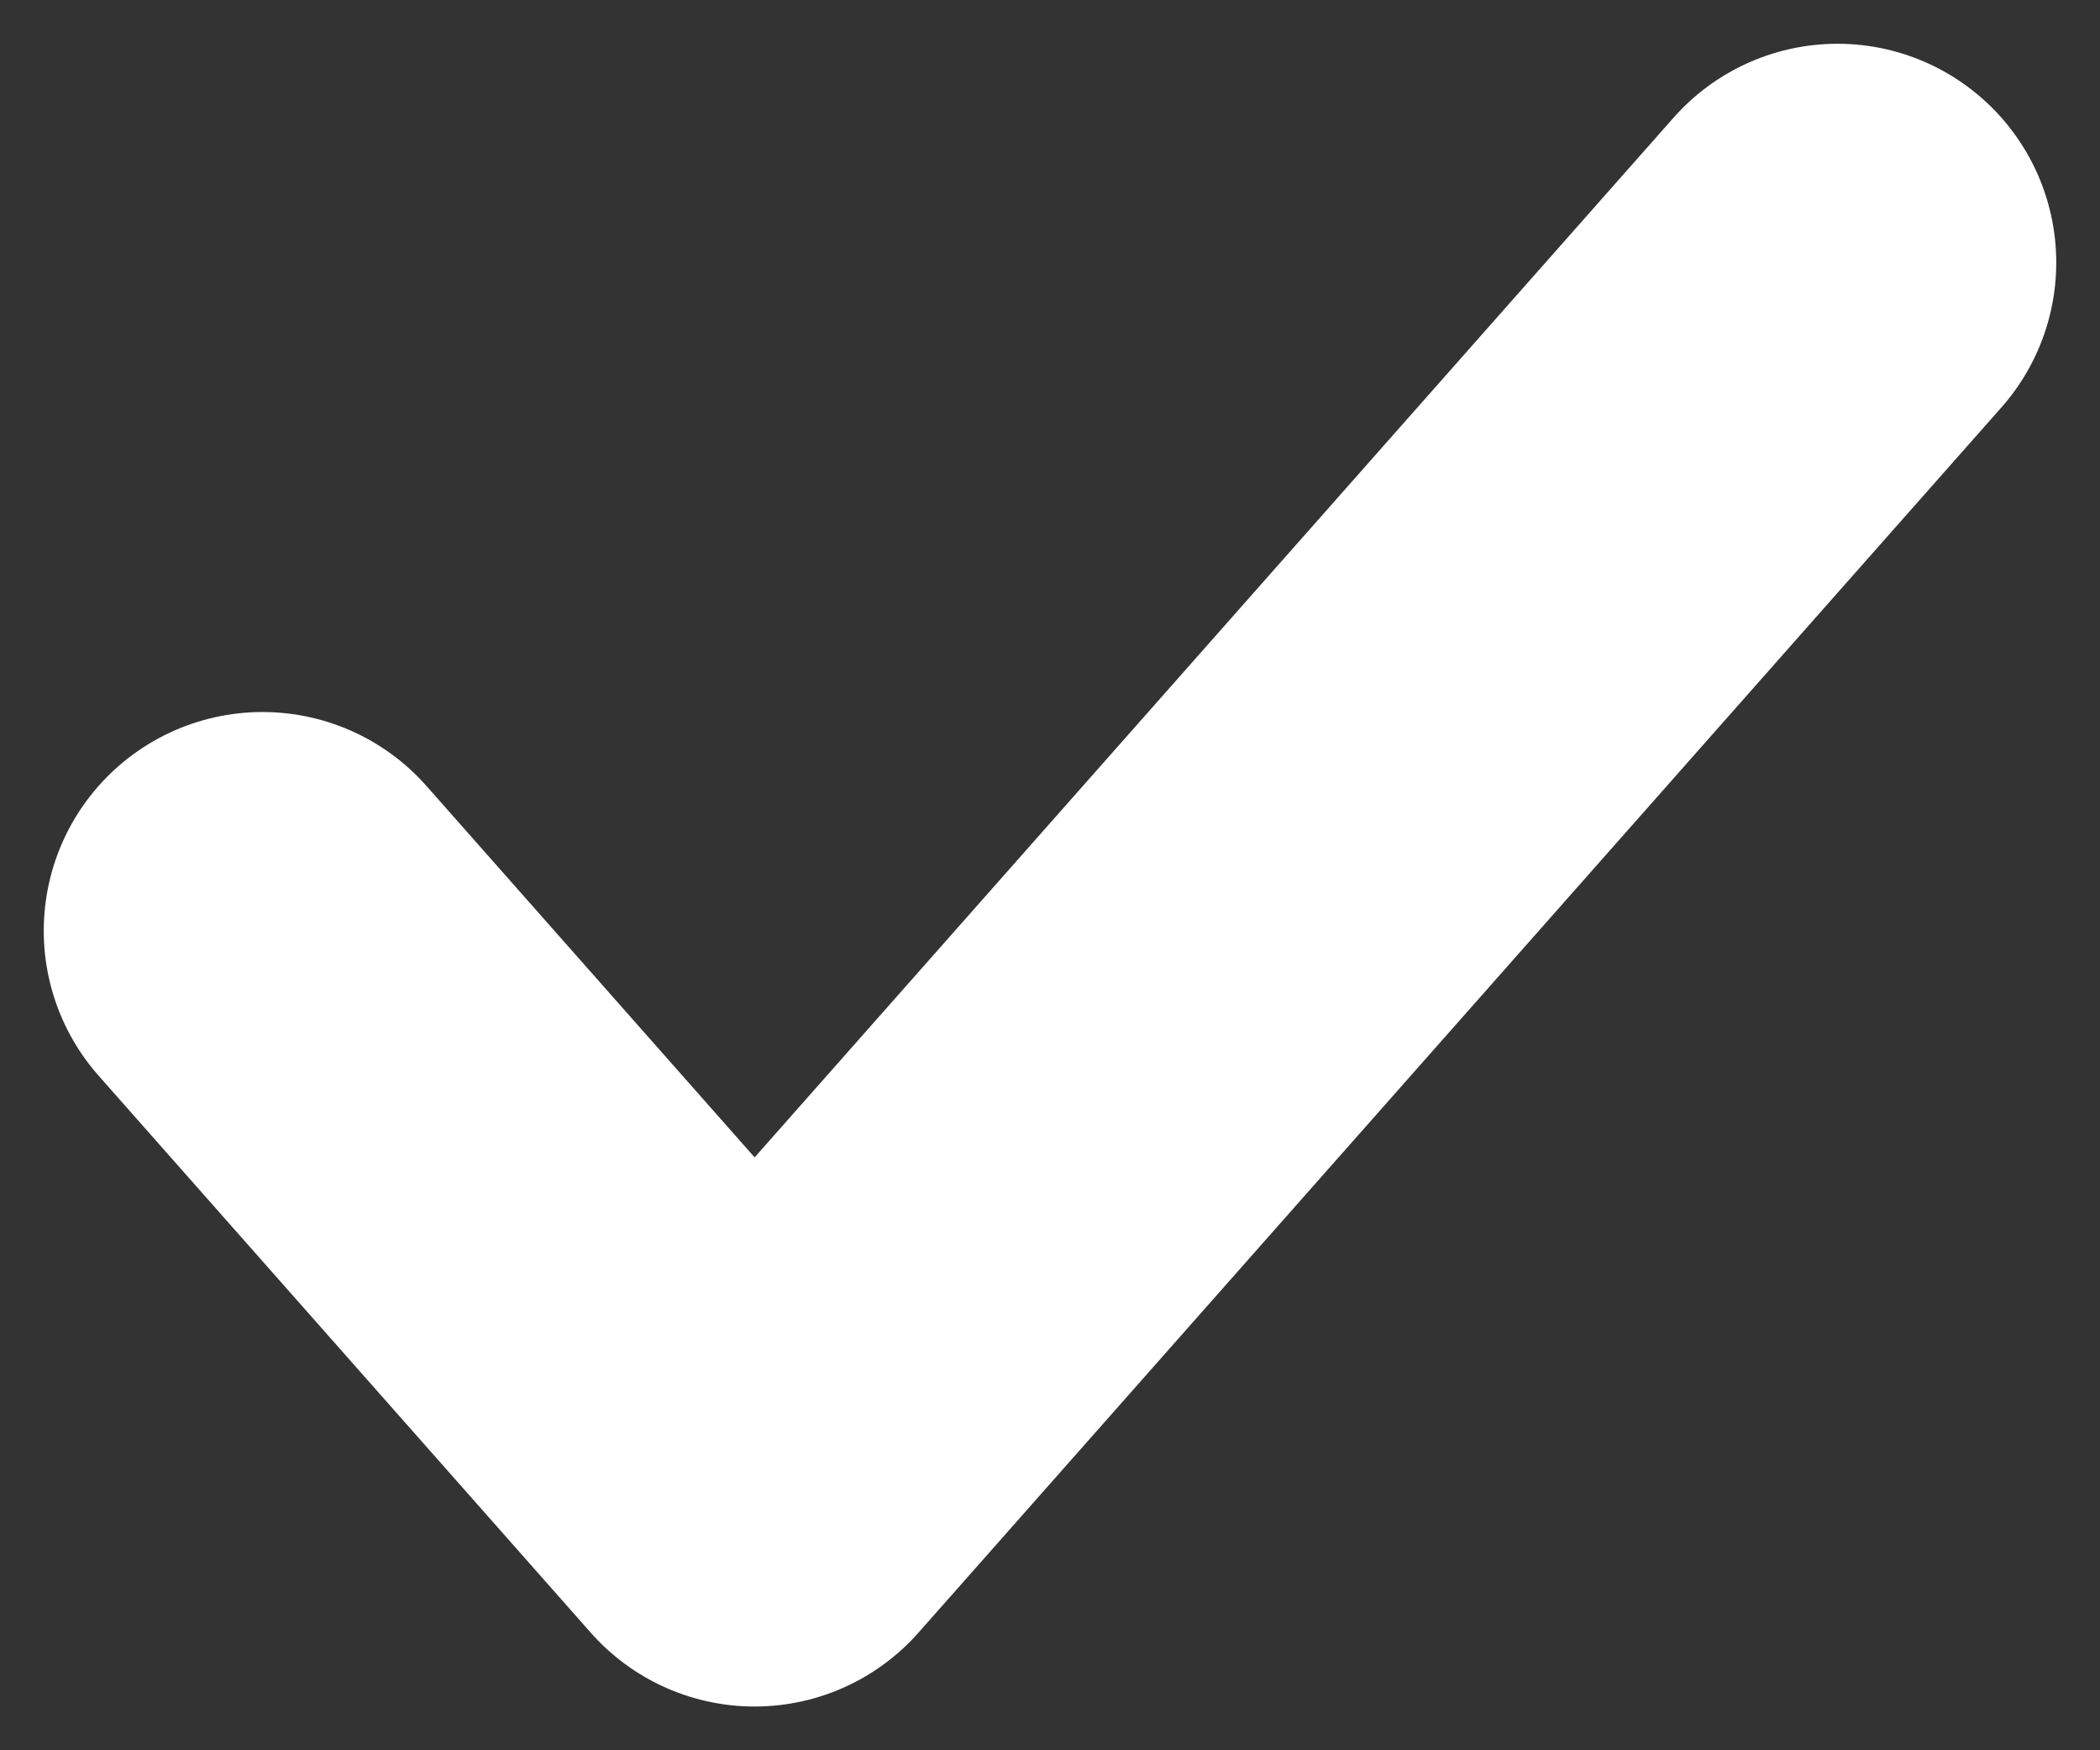
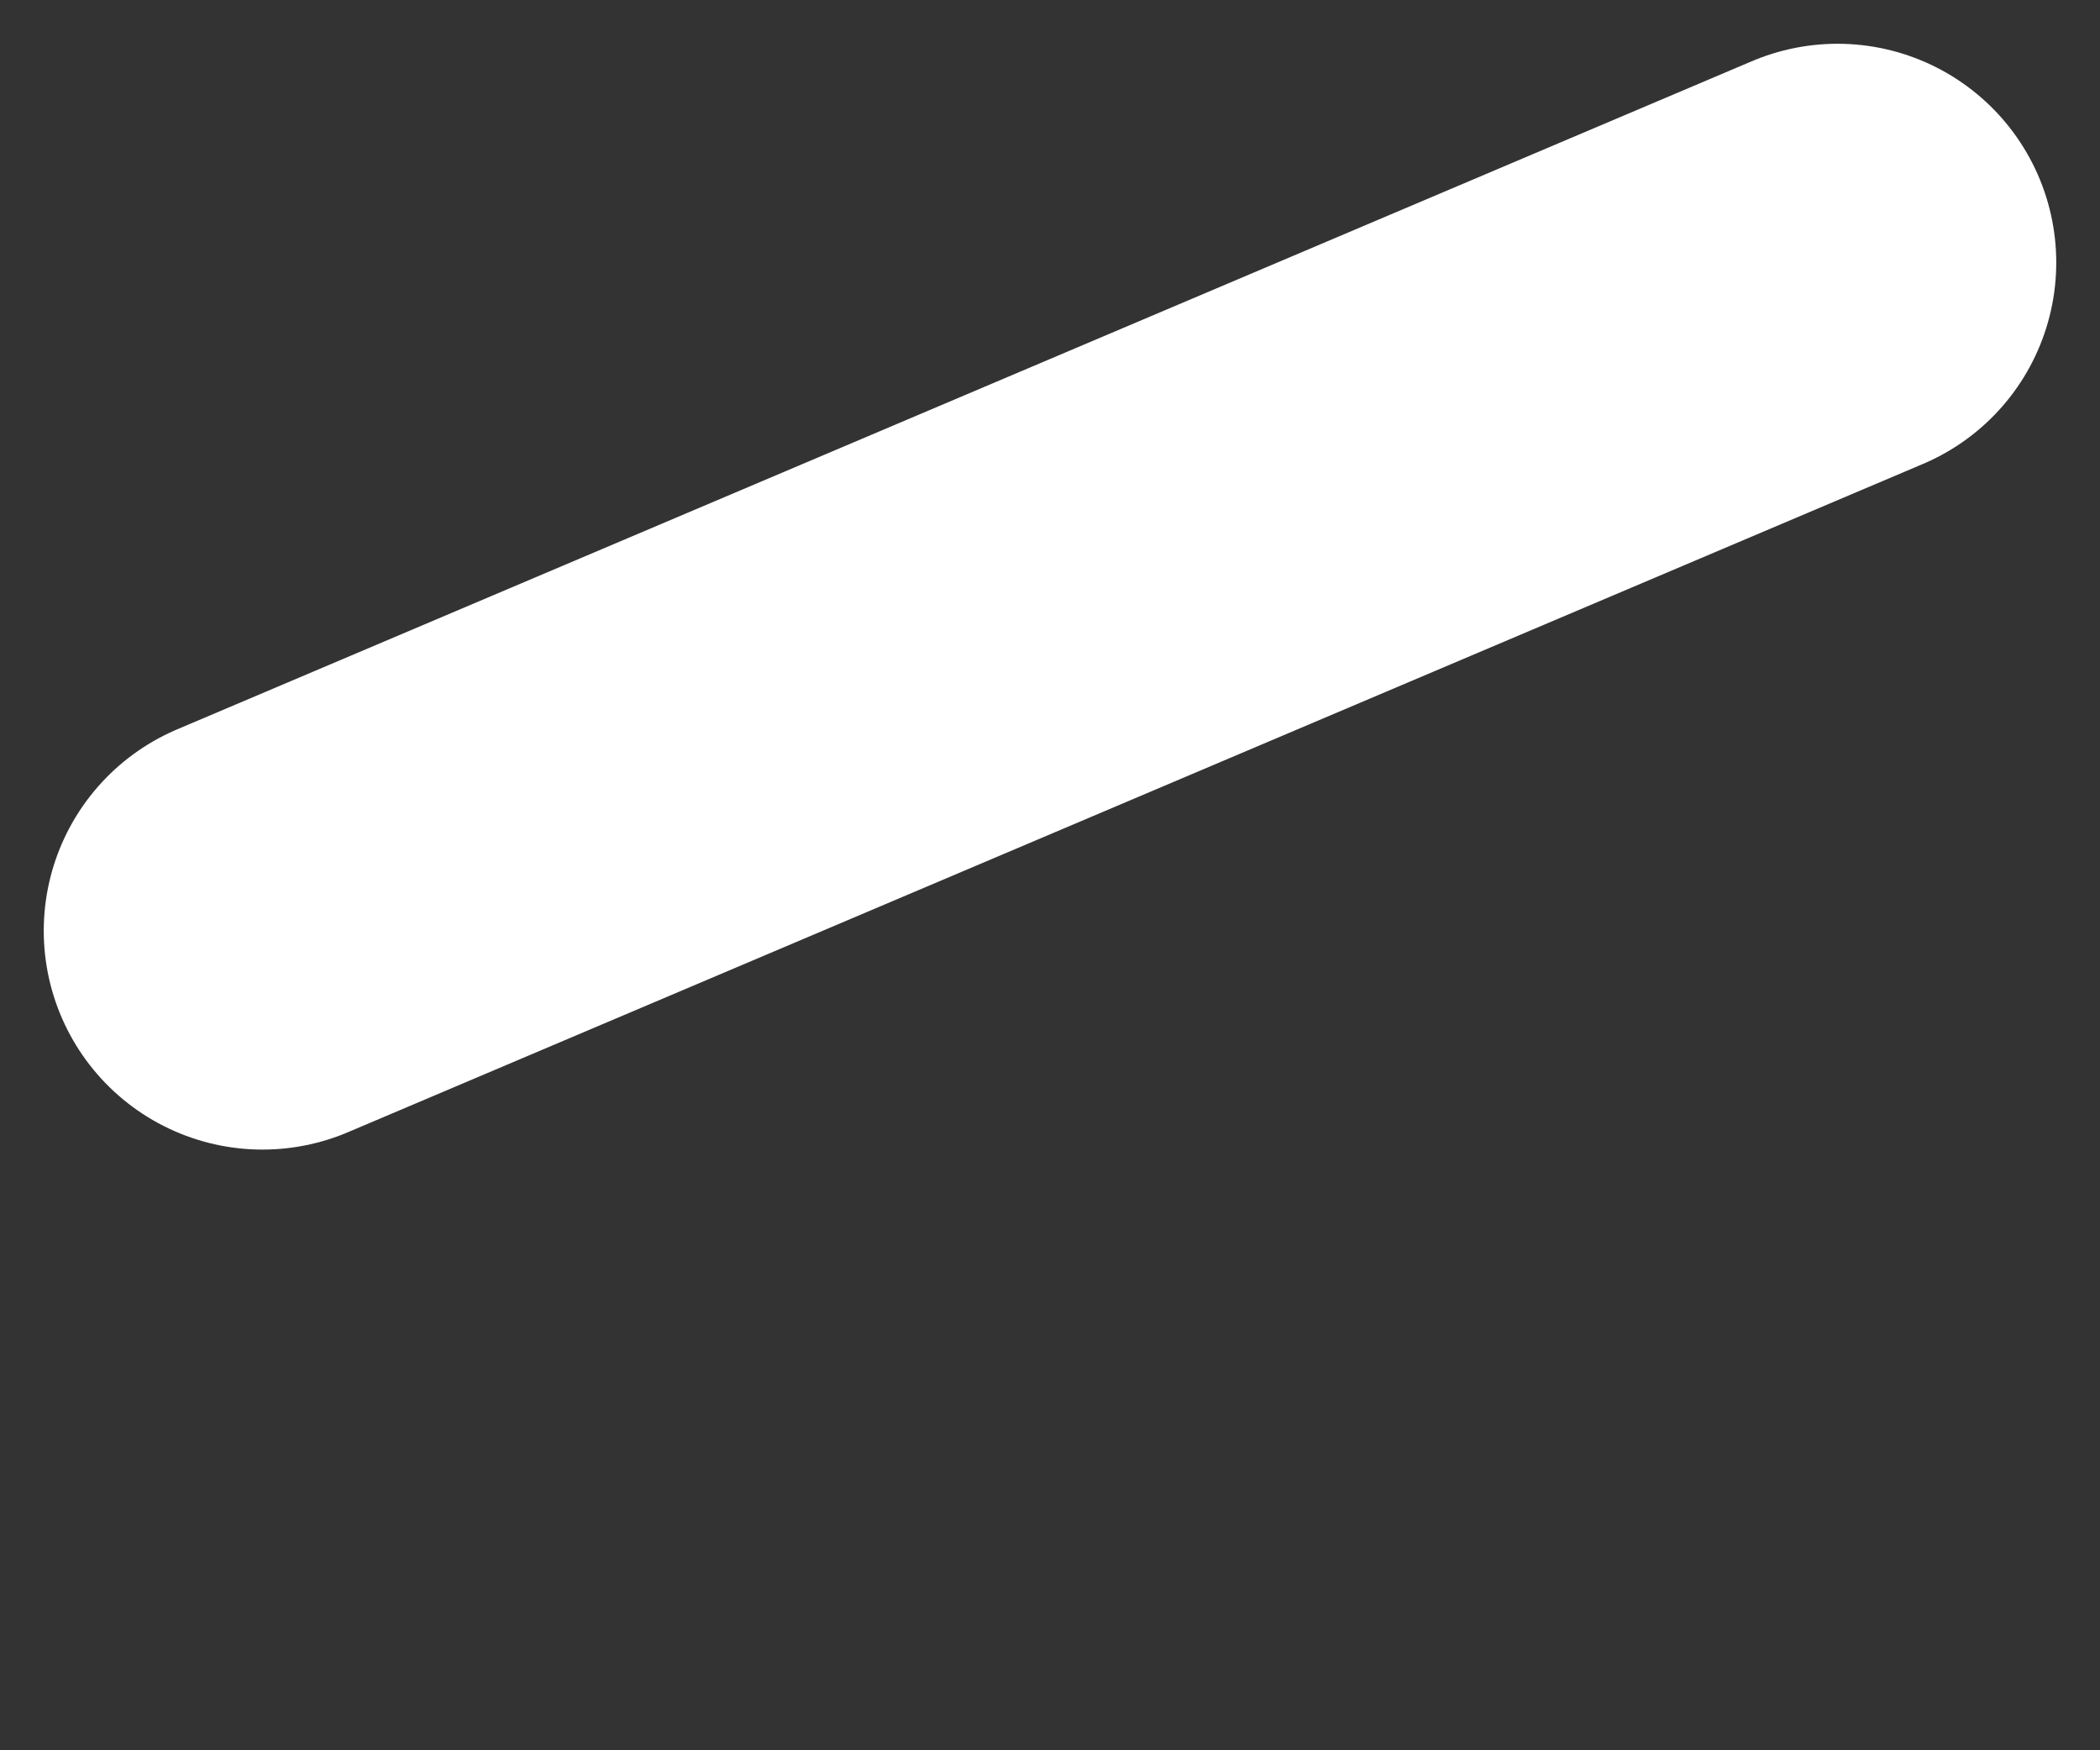
<svg xmlns="http://www.w3.org/2000/svg" width="12" height="10" viewBox="0 0 12 10" fill="none">
  <rect x="0" y="0" width="12" height="10" fill="#333333" stroke="none" />
-   <path d="M10.5 1.5L4.312 8.5L1.5 5.318" stroke="white" stroke-width="2.5" stroke-linecap="round" stroke-linejoin="round" />
+   <path d="M10.5 1.5L1.5 5.318" stroke="white" stroke-width="2.5" stroke-linecap="round" stroke-linejoin="round" />
</svg>